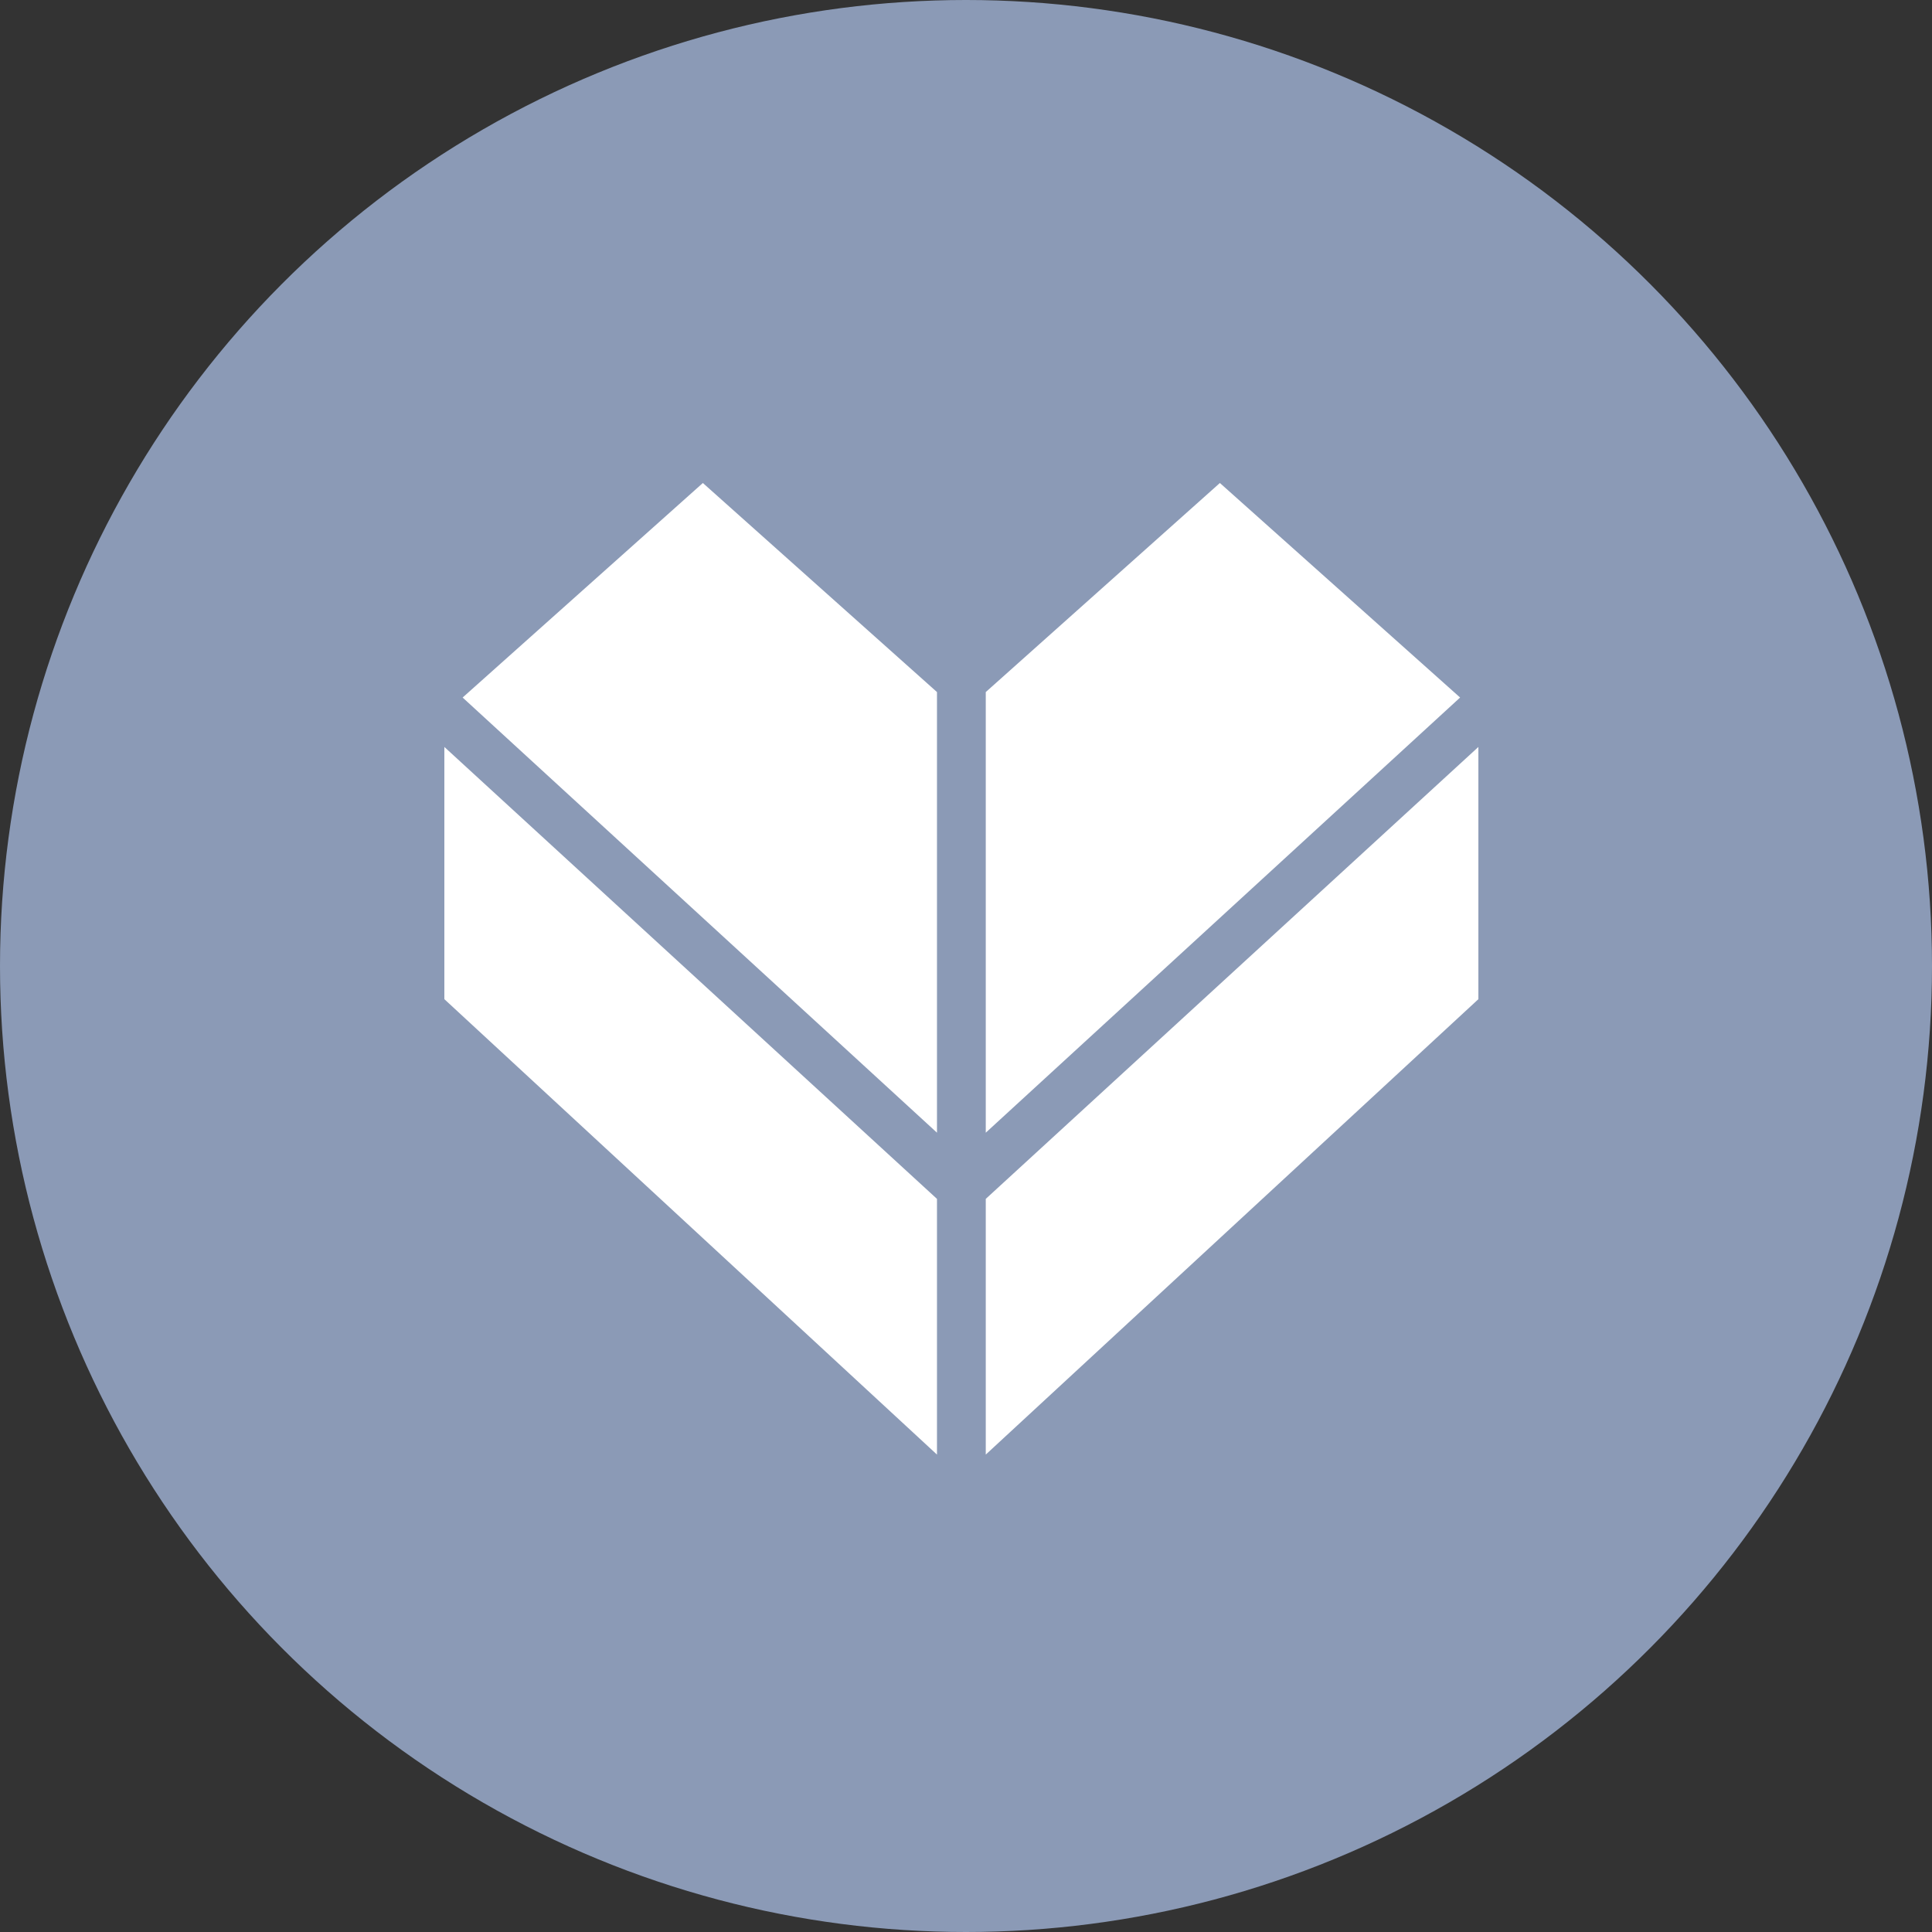
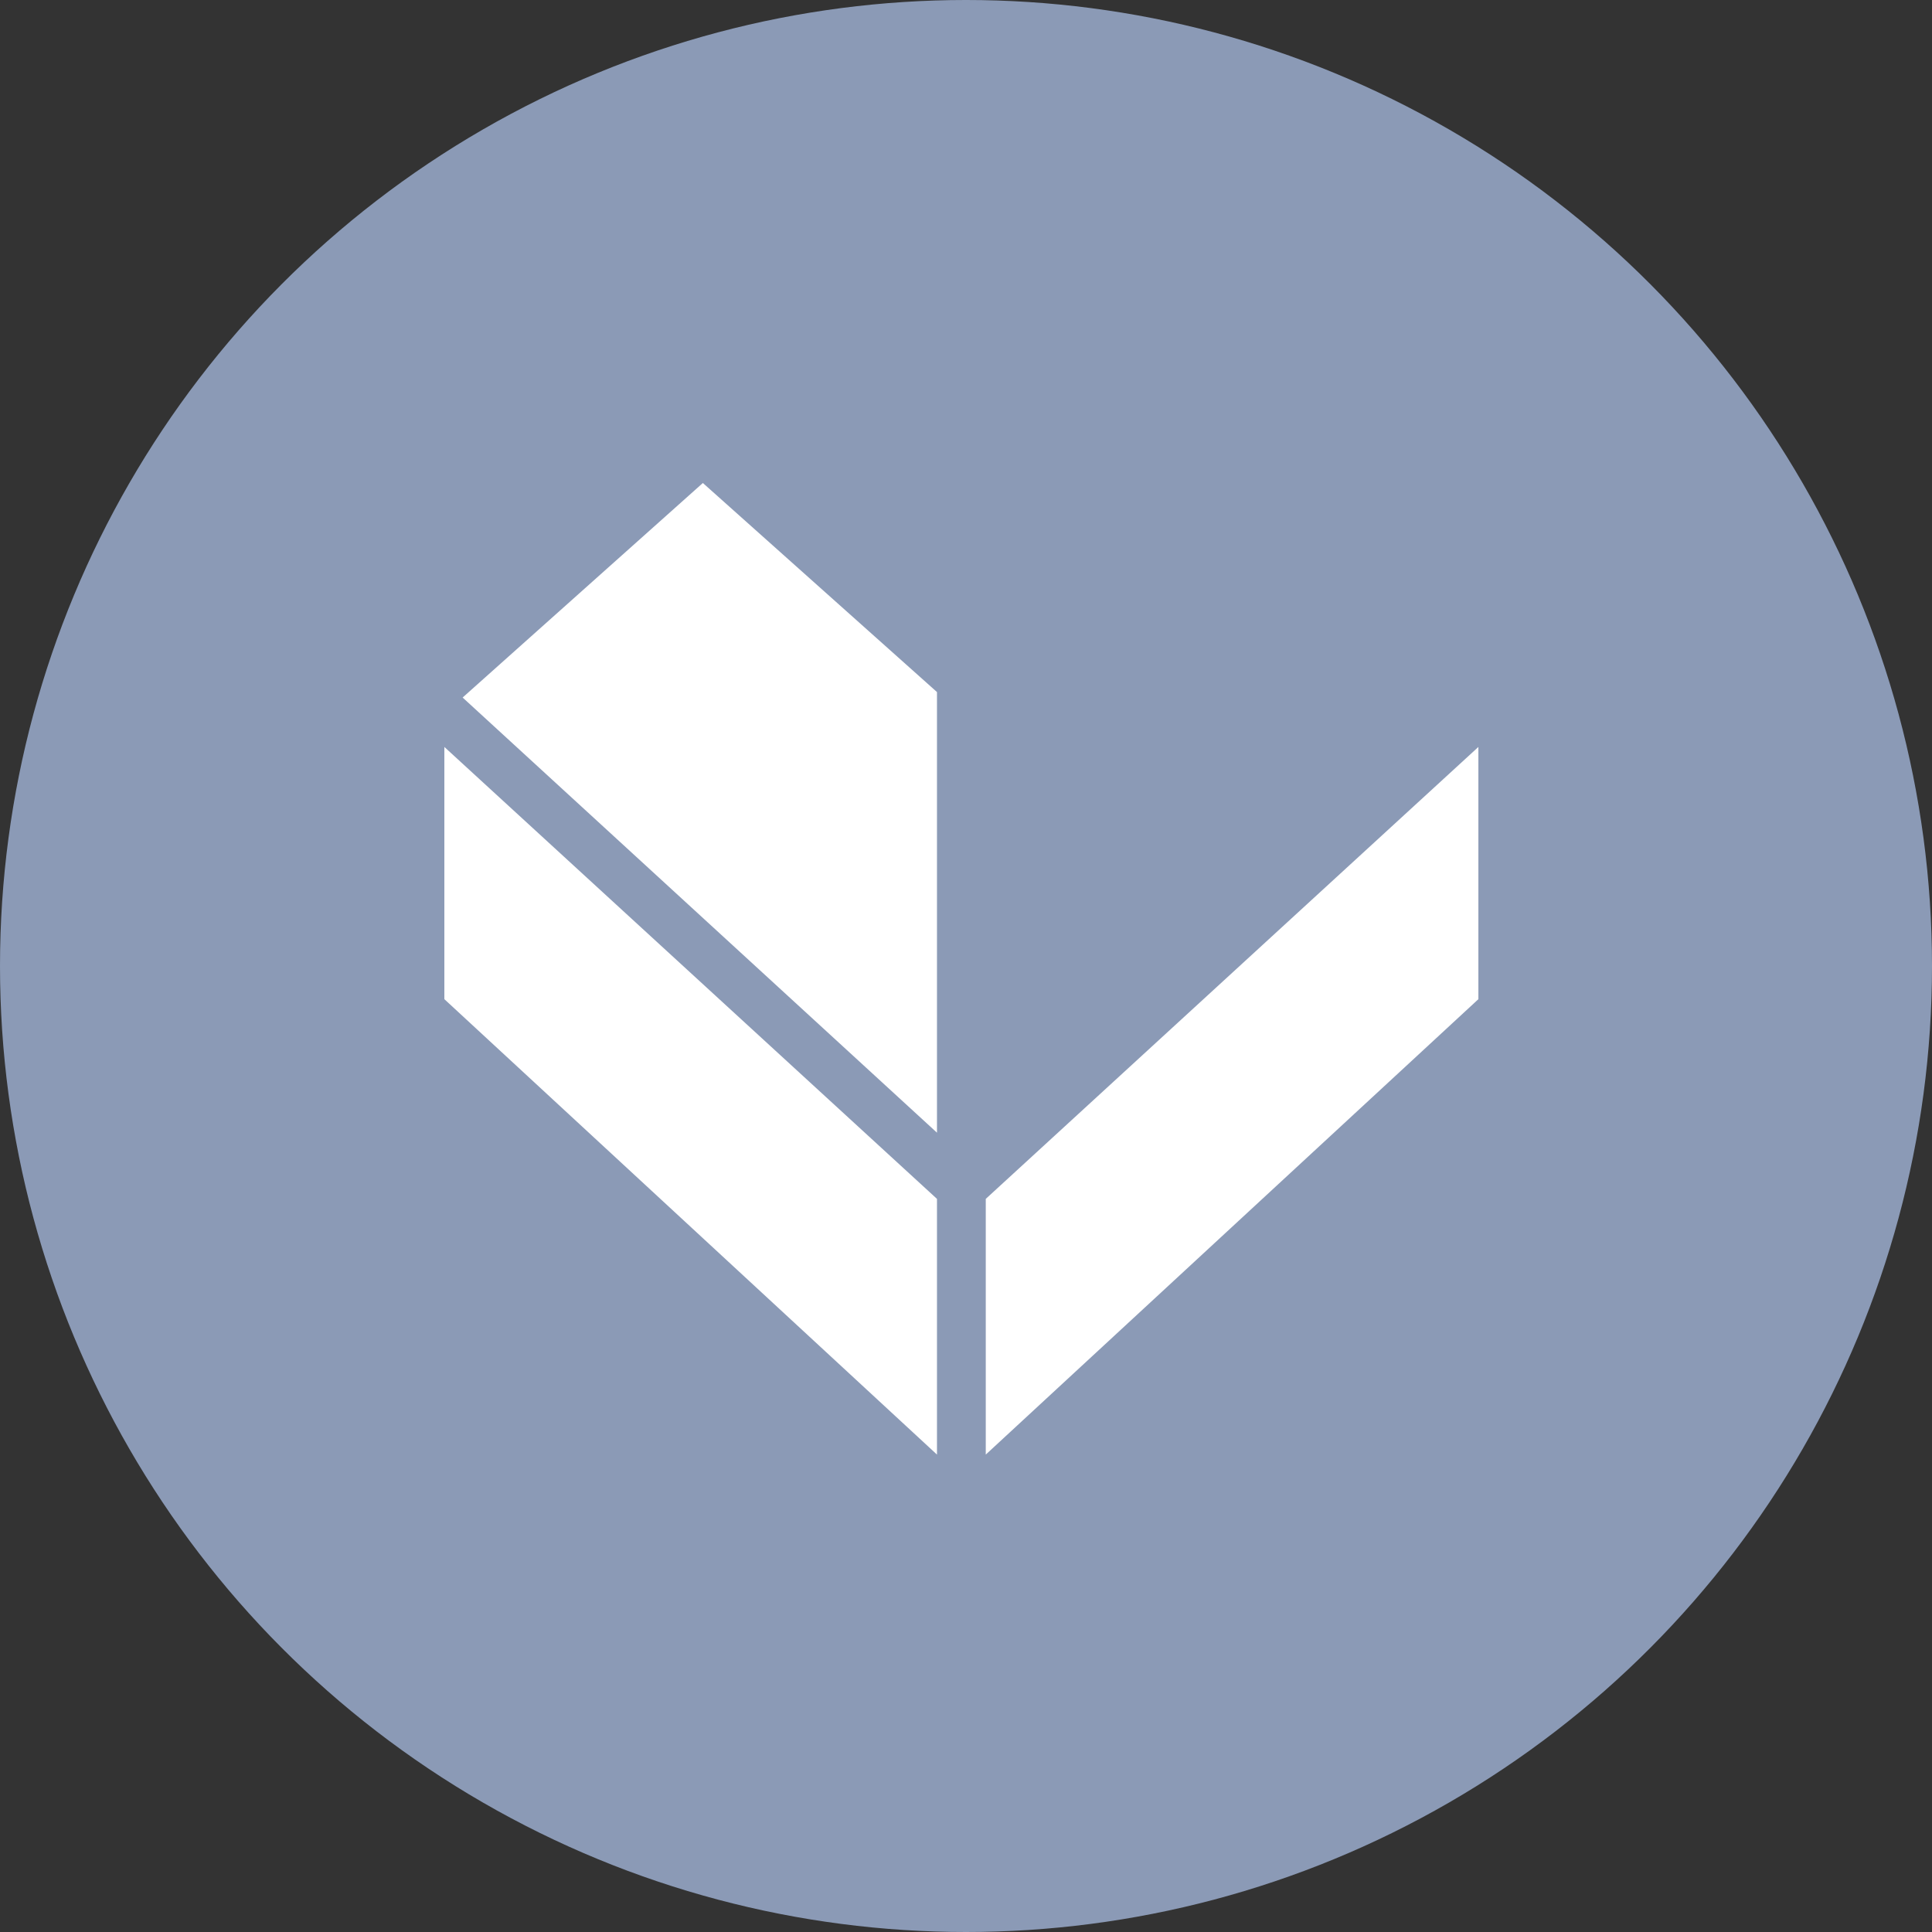
<svg xmlns="http://www.w3.org/2000/svg" width="100px" height="100px" viewBox="0 0 100 100" version="1.1">
  <rect x="0" y="0" width="100" height="100" fill="#333333" stroke="none" />
  <title>available</title>
  <g id="Page-1" stroke="none" stroke-width="1" fill="none" fill-rule="evenodd">
    <g id="Home" transform="translate(-142, -2272)">
      <g id="available" transform="translate(142, 2272)">
        <circle id="Oval-Copy" fill="#8B9AB6" cx="50" cy="50" r="50" />
        <g id="Group-5" transform="translate(23, 25)" fill="#FFFFFF">
          <polygon id="Fill-1" points="0 26.717 25.498 50.289 25.498 37.054 0 13.662" />
          <polygon id="Fill-2" points="13.38 7.57402597e-05 0.946 11.104 25.498 33.628 25.498 10.821" />
          <polygon id="Fill-3" points="28.023 37.054 28.023 50.289 53.521 26.717 53.521 13.662" />
-           <polygon id="Fill-4" points="40.141 7.57402597e-05 28.023 10.821 28.023 33.628 52.575 11.104" />
        </g>
      </g>
    </g>
  </g>
</svg>